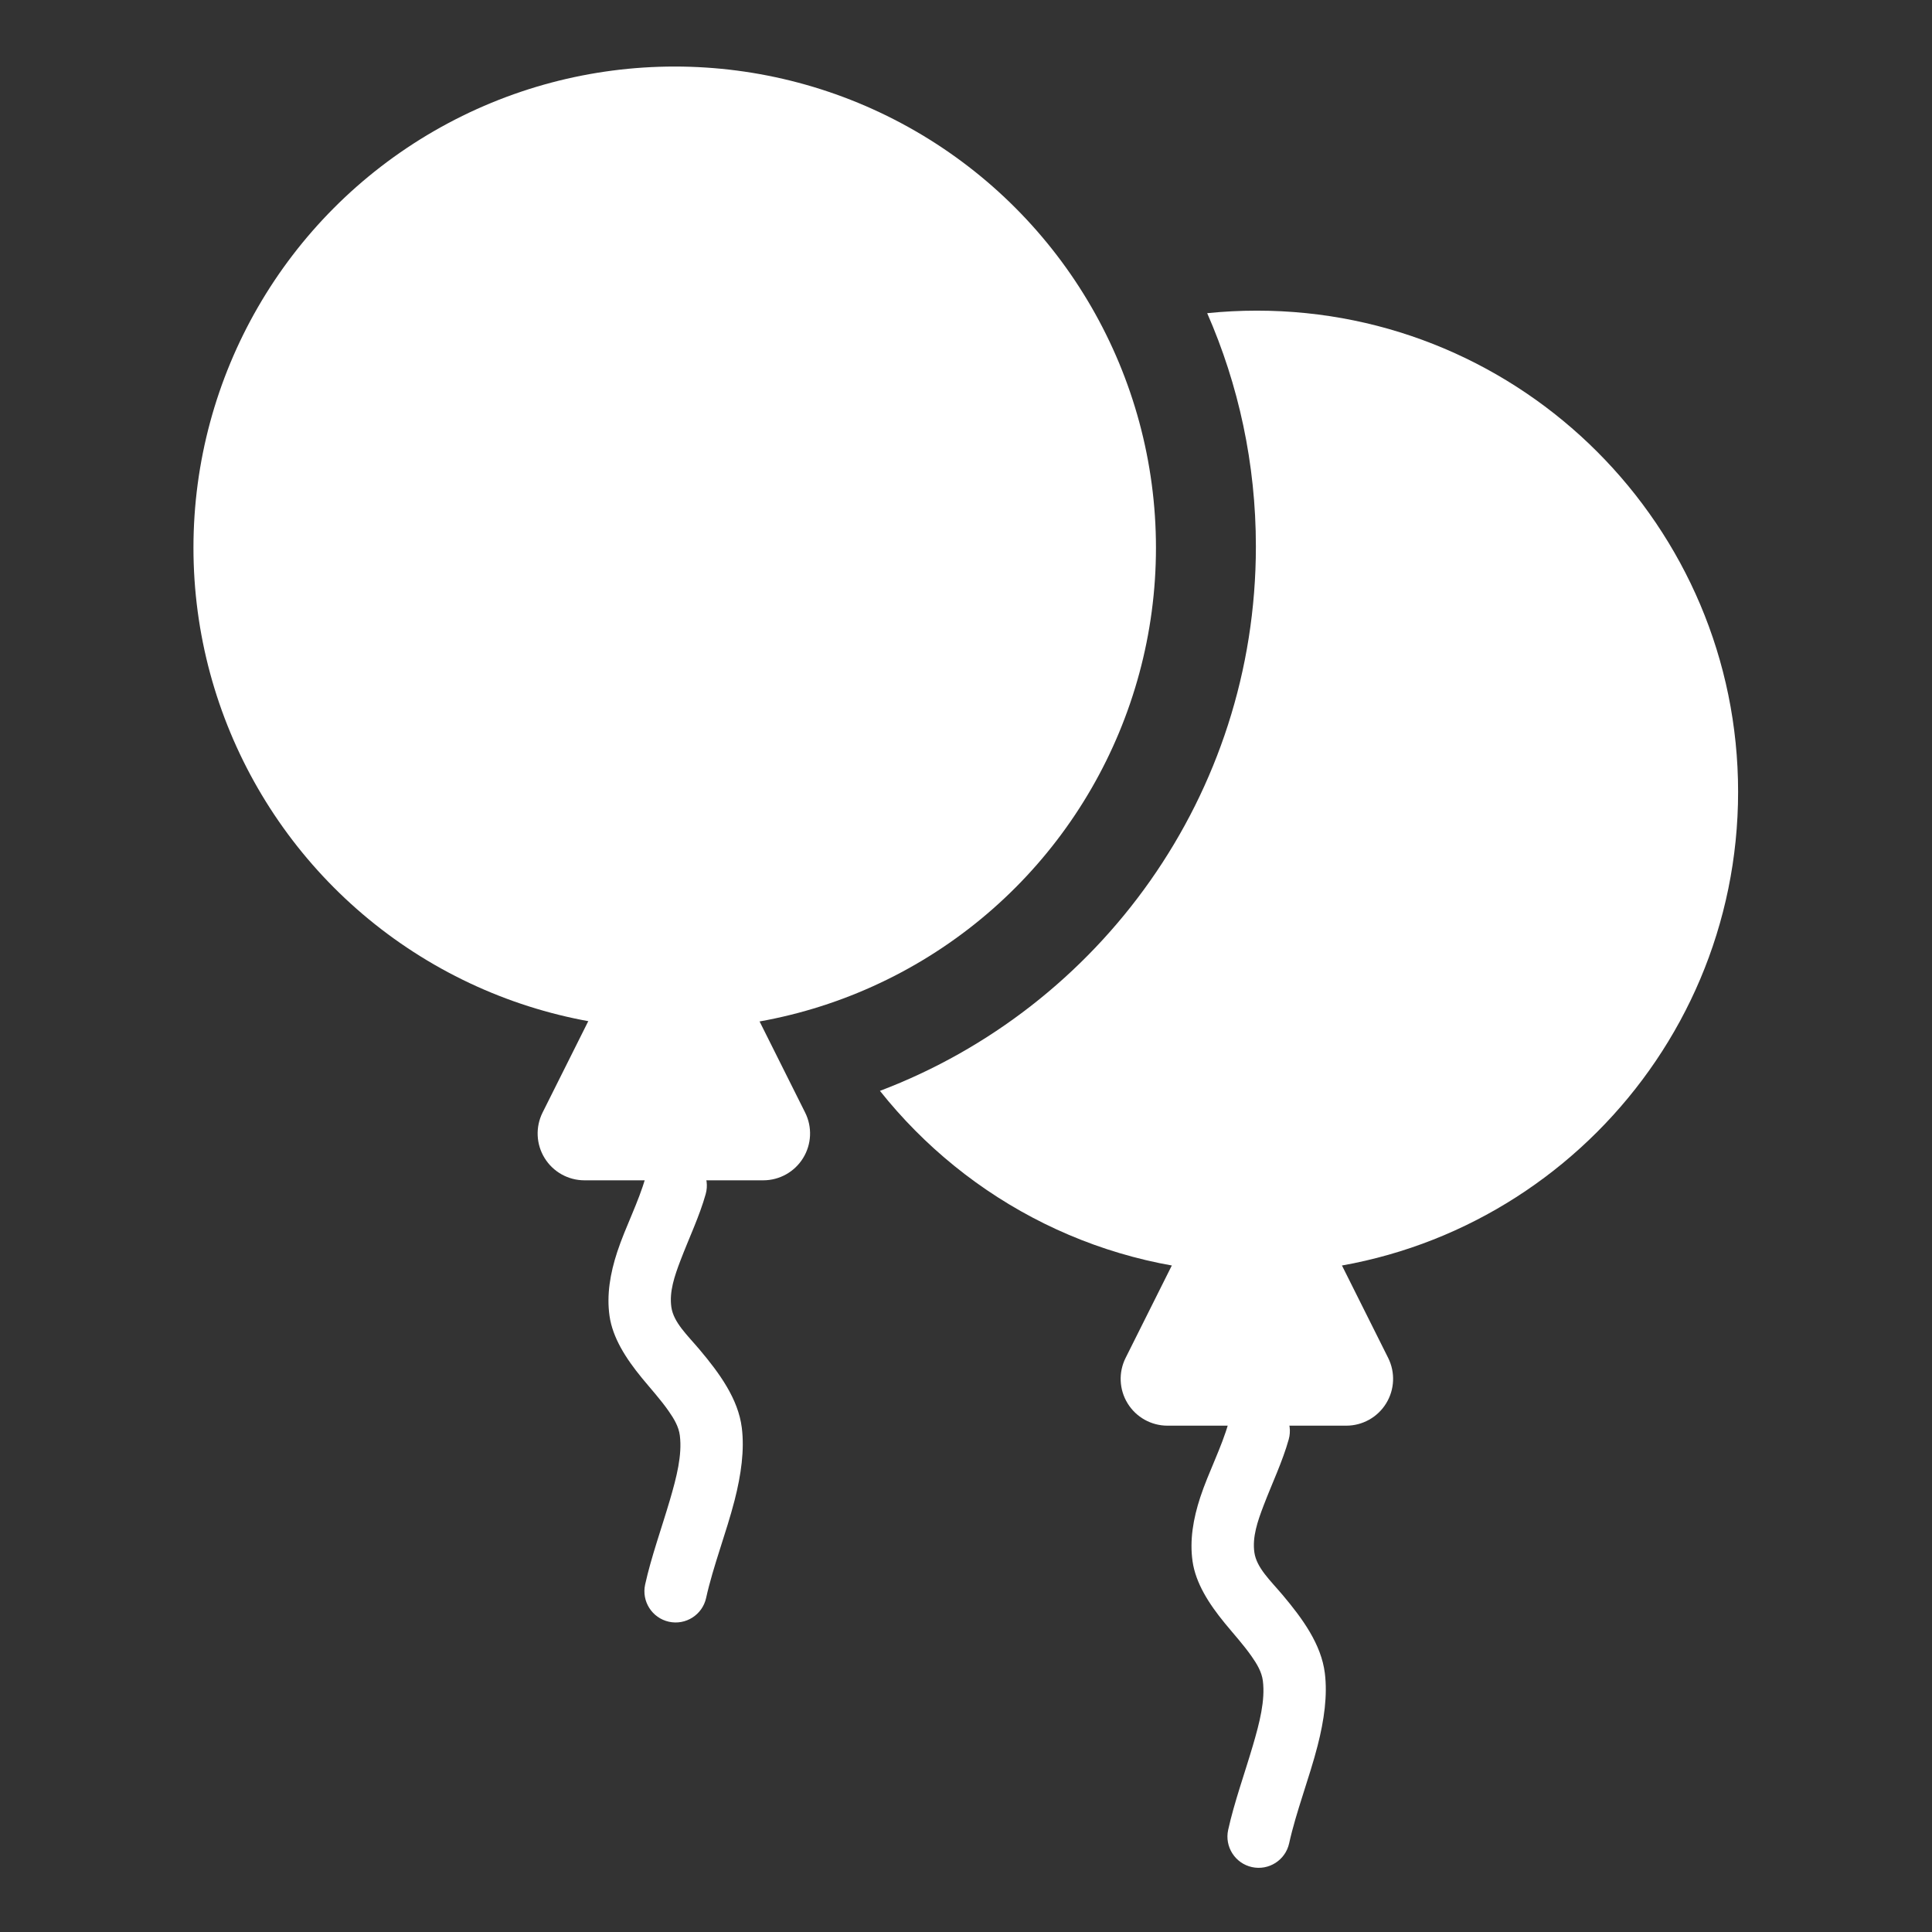
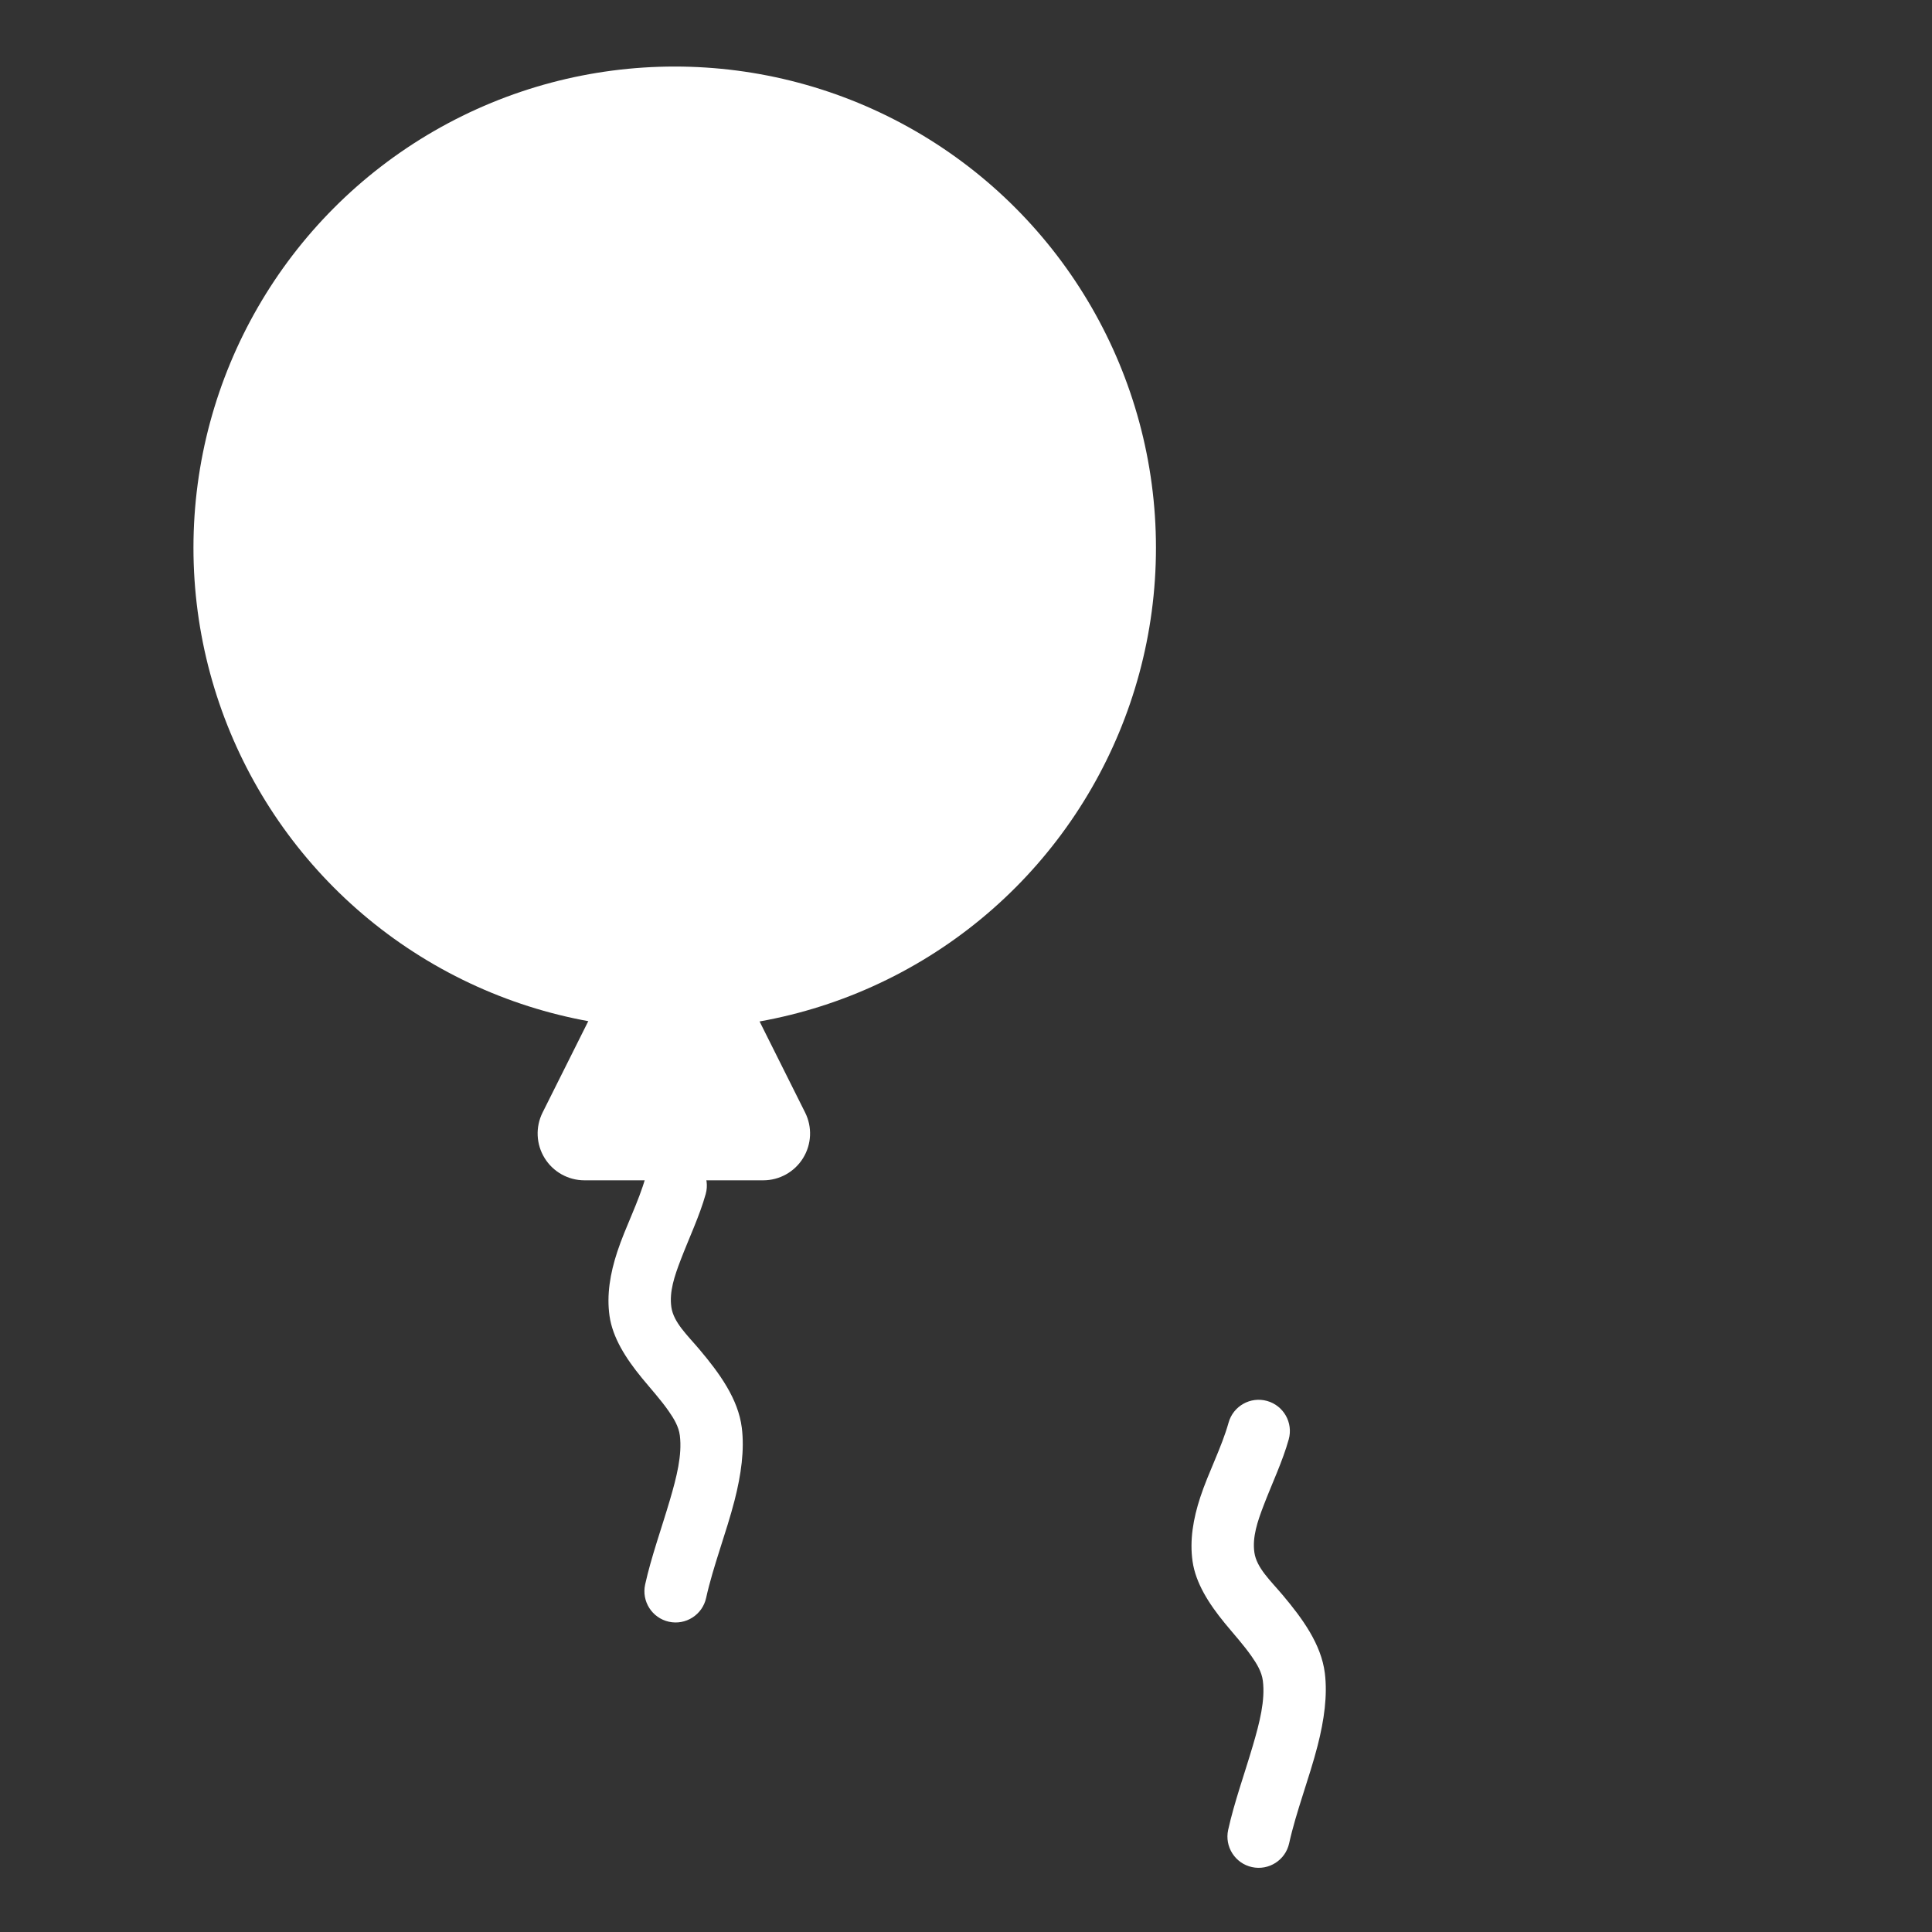
<svg xmlns="http://www.w3.org/2000/svg" width="100%" height="100%" viewBox="0 0 512 512" version="1.1" xml:space="preserve" style="fill-rule:evenodd;clip-rule:evenodd;stroke-linejoin:round;stroke-miterlimit:2;">
  <rect x="0" y="0" width="512" height="512" fill="#333333" stroke="none" />
  <g transform="matrix(0.346,0,0,0.328,29.133,13.525)">
    <g id="BalloonsIcon" transform="matrix(17.931,0,0,18.914,-8299.98,-16087)">
      <g transform="matrix(1,0,0,1,24.904,10.481)">
        <g transform="matrix(1,0,0,1,-49.984,30.934)">
-           <path d="M536.957,853.731C536.957,853.731 540.5,860.817 542.564,864.945C542.874,865.565 542.841,866.302 542.476,866.891C542.112,867.481 541.468,867.84 540.775,867.84C538.485,867.84 535.428,867.84 533.138,867.84C532.445,867.84 531.801,867.481 531.437,866.891C531.072,866.302 531.039,865.565 531.349,864.945C533.414,860.817 536.957,853.731 536.957,853.731Z" style="fill:white;" />
-         </g>
+           </g>
        <g transform="matrix(1,0,0,1,-24.904,-10.481)">
-           <path d="M509.754,861.732C510.451,861.661 511.16,861.624 511.877,861.624C523.222,861.624 532.432,870.834 532.432,882.179C532.432,893.524 523.222,902.734 511.877,902.734C505.358,902.734 499.544,899.693 495.776,894.953C505.159,891.394 511.834,882.319 511.834,871.698C511.834,868.155 511.092,864.784 509.754,861.732Z" style="fill:white;" />
-         </g>
+           </g>
        <g transform="matrix(0.501,0,0,0.501,218.493,466.778)">
          <path d="M533.475,862.006C532.885,864.115 531.757,866.251 531.062,868.366C530.456,870.207 530.147,872.04 530.403,873.832C530.666,875.671 531.768,877.425 533.168,879.128C533.923,880.047 534.759,880.964 535.437,881.935C535.898,882.594 536.302,883.266 536.397,884.023C536.606,885.687 536.122,887.577 535.547,889.536C534.842,891.934 533.951,894.406 533.439,896.732C533.123,898.167 534.031,899.588 535.466,899.905C536.9,900.221 538.322,899.313 538.638,897.878C539.232,895.183 540.365,892.289 541.065,889.554C541.627,887.362 541.918,885.251 541.68,883.359C541.372,880.91 539.793,878.732 538.076,876.696C537.045,875.473 535.861,874.388 535.674,873.078C535.485,871.761 535.944,870.427 536.463,869.07C537.179,867.195 538.081,865.304 538.602,863.439C538.998,862.024 538.17,860.555 536.755,860.159C535.34,859.763 533.87,860.591 533.475,862.006Z" style="fill:white;" />
        </g>
      </g>
      <g>
        <g transform="matrix(1.212,0,0,1.212,-159.084,-143.309)">
          <circle cx="533.08" cy="837.51" r="16.961" style="fill:white;" />
        </g>
        <g transform="matrix(1,0,0,1,-49.984,30.934)">
          <path d="M536.957,853.731C536.957,853.731 540.5,860.817 542.564,864.945C542.874,865.565 542.841,866.302 542.476,866.891C542.112,867.481 541.468,867.84 540.775,867.84C538.485,867.84 535.428,867.84 533.138,867.84C532.445,867.84 531.801,867.481 531.437,866.891C531.072,866.302 531.039,865.565 531.349,864.945C533.414,860.817 536.957,853.731 536.957,853.731Z" style="fill:white;" />
        </g>
        <g transform="matrix(0.501,0,0,0.501,218.493,466.778)">
          <path d="M533.475,862.006C532.885,864.115 531.757,866.251 531.062,868.366C530.456,870.207 530.147,872.04 530.403,873.832C530.666,875.671 531.768,877.425 533.168,879.128C533.923,880.047 534.759,880.964 535.437,881.935C535.898,882.594 536.302,883.266 536.397,884.023C536.606,885.687 536.122,887.577 535.547,889.536C534.842,891.934 533.951,894.406 533.439,896.732C533.123,898.167 534.031,899.588 535.466,899.905C536.9,900.221 538.322,899.313 538.638,897.878C539.232,895.183 540.365,892.289 541.065,889.554C541.627,887.362 541.918,885.251 541.68,883.359C541.372,880.91 539.793,878.732 538.076,876.696C537.045,875.473 535.861,874.388 535.674,873.078C535.485,871.761 535.944,870.427 536.463,869.07C537.179,867.195 538.081,865.304 538.602,863.439C538.998,862.024 538.17,860.555 536.755,860.159C535.34,859.763 533.87,860.591 533.475,862.006Z" style="fill:white;" />
        </g>
      </g>
    </g>
  </g>
</svg>